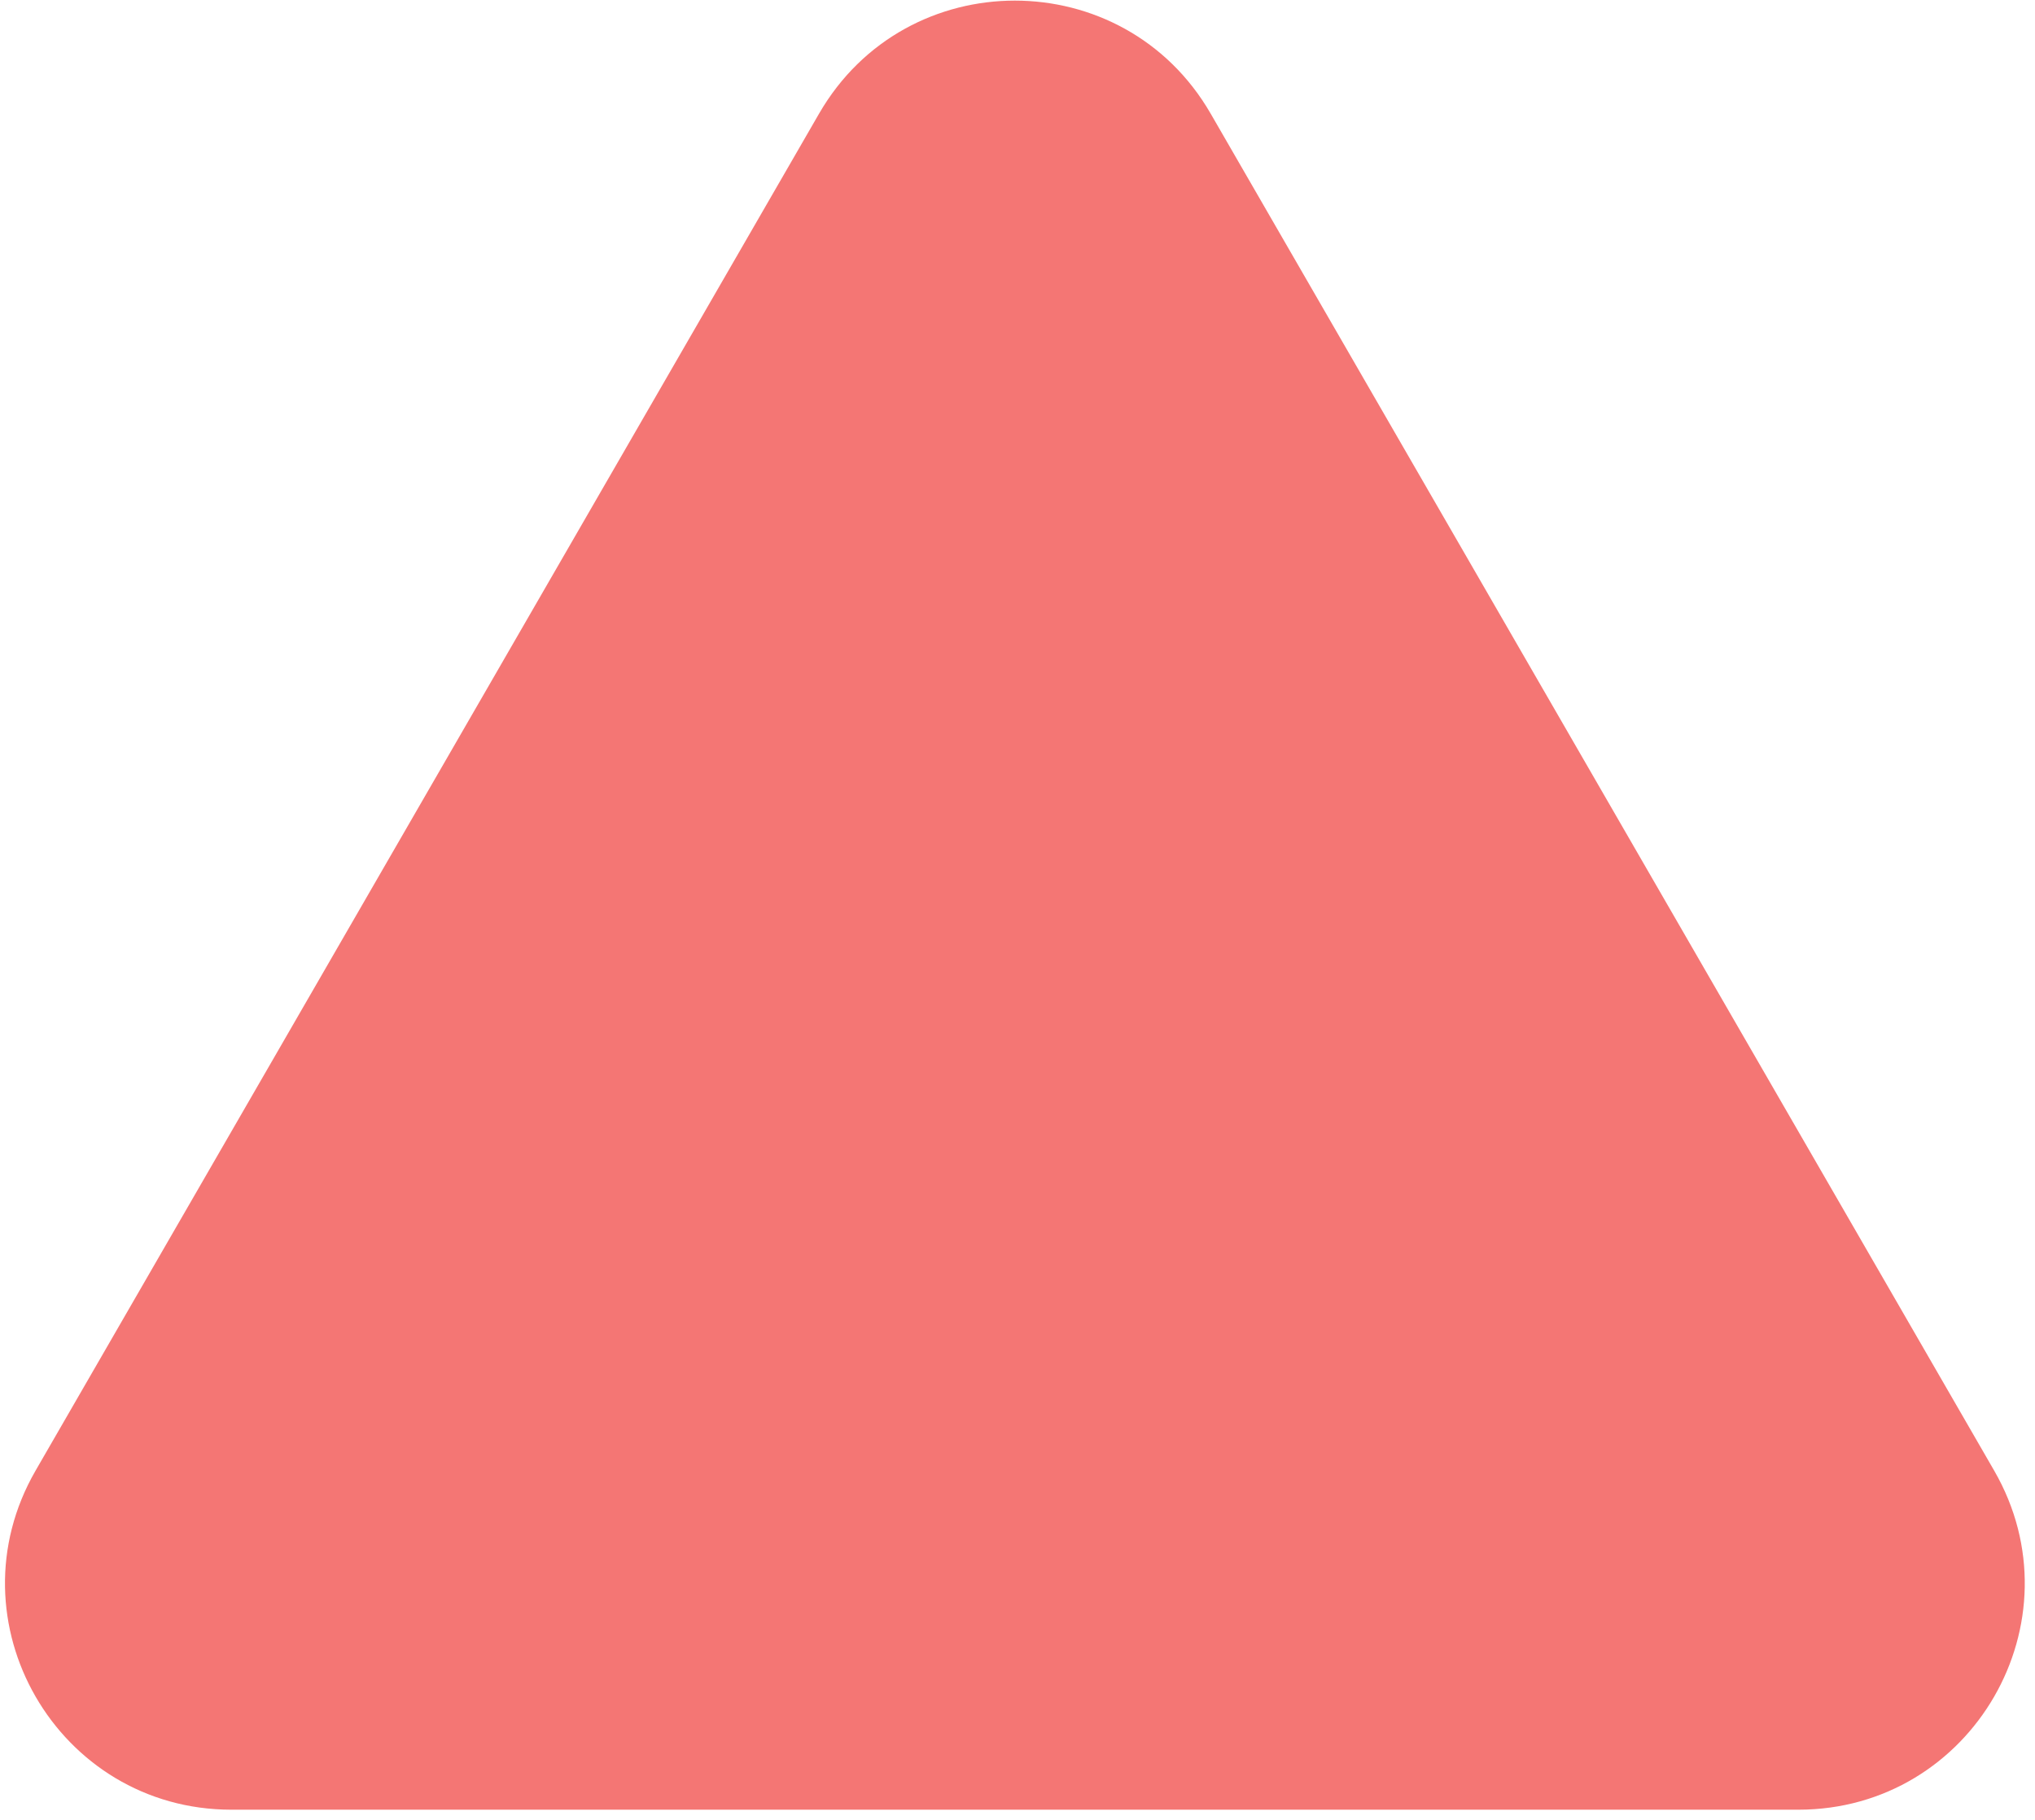
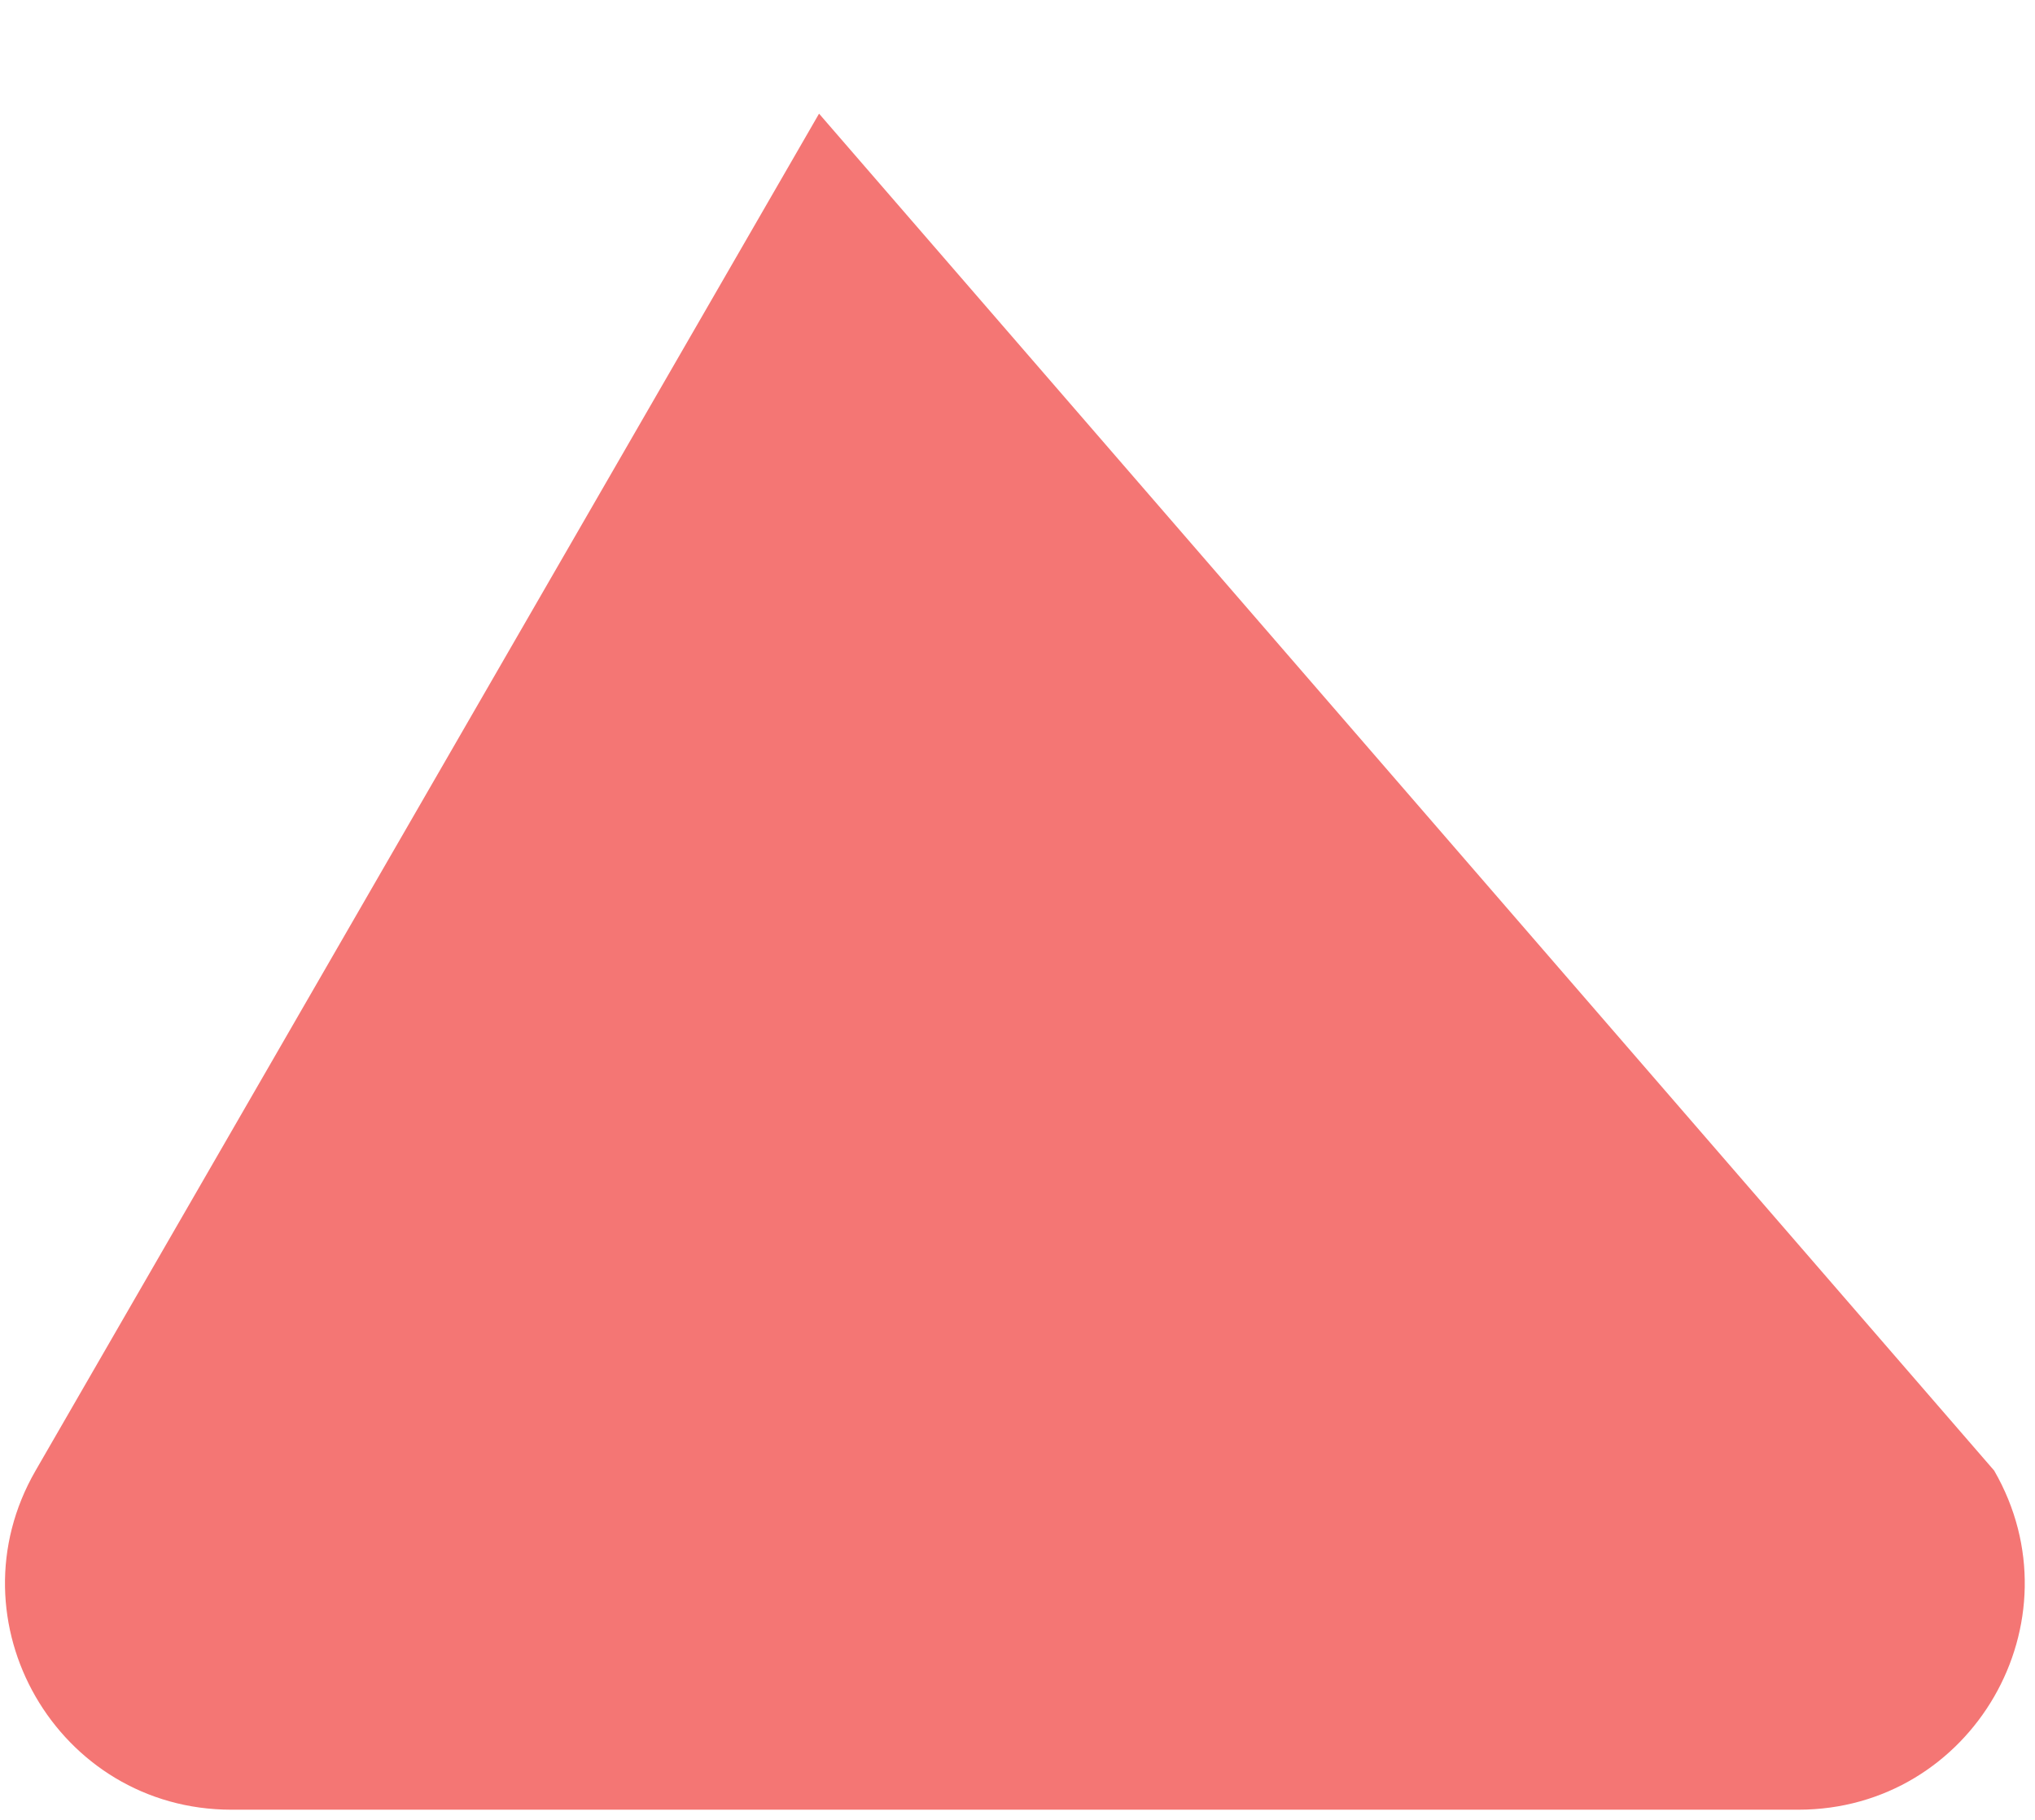
<svg xmlns="http://www.w3.org/2000/svg" width="180" height="161" viewBox="0 0 180 161" fill="none">
-   <path d="M72.447 10.054C80.145 -3.279 99.39 -3.279 107.088 10.054L176.386 130.081C184.084 143.415 174.462 160.081 159.065 160.081L20.47 160.081C5.074 160.081 -4.548 143.415 3.15 130.081L72.447 10.054Z" fill="#F47674" />
+   <path d="M72.447 10.054L176.386 130.081C184.084 143.415 174.462 160.081 159.065 160.081L20.47 160.081C5.074 160.081 -4.548 143.415 3.15 130.081L72.447 10.054Z" fill="#F47674" />
</svg>